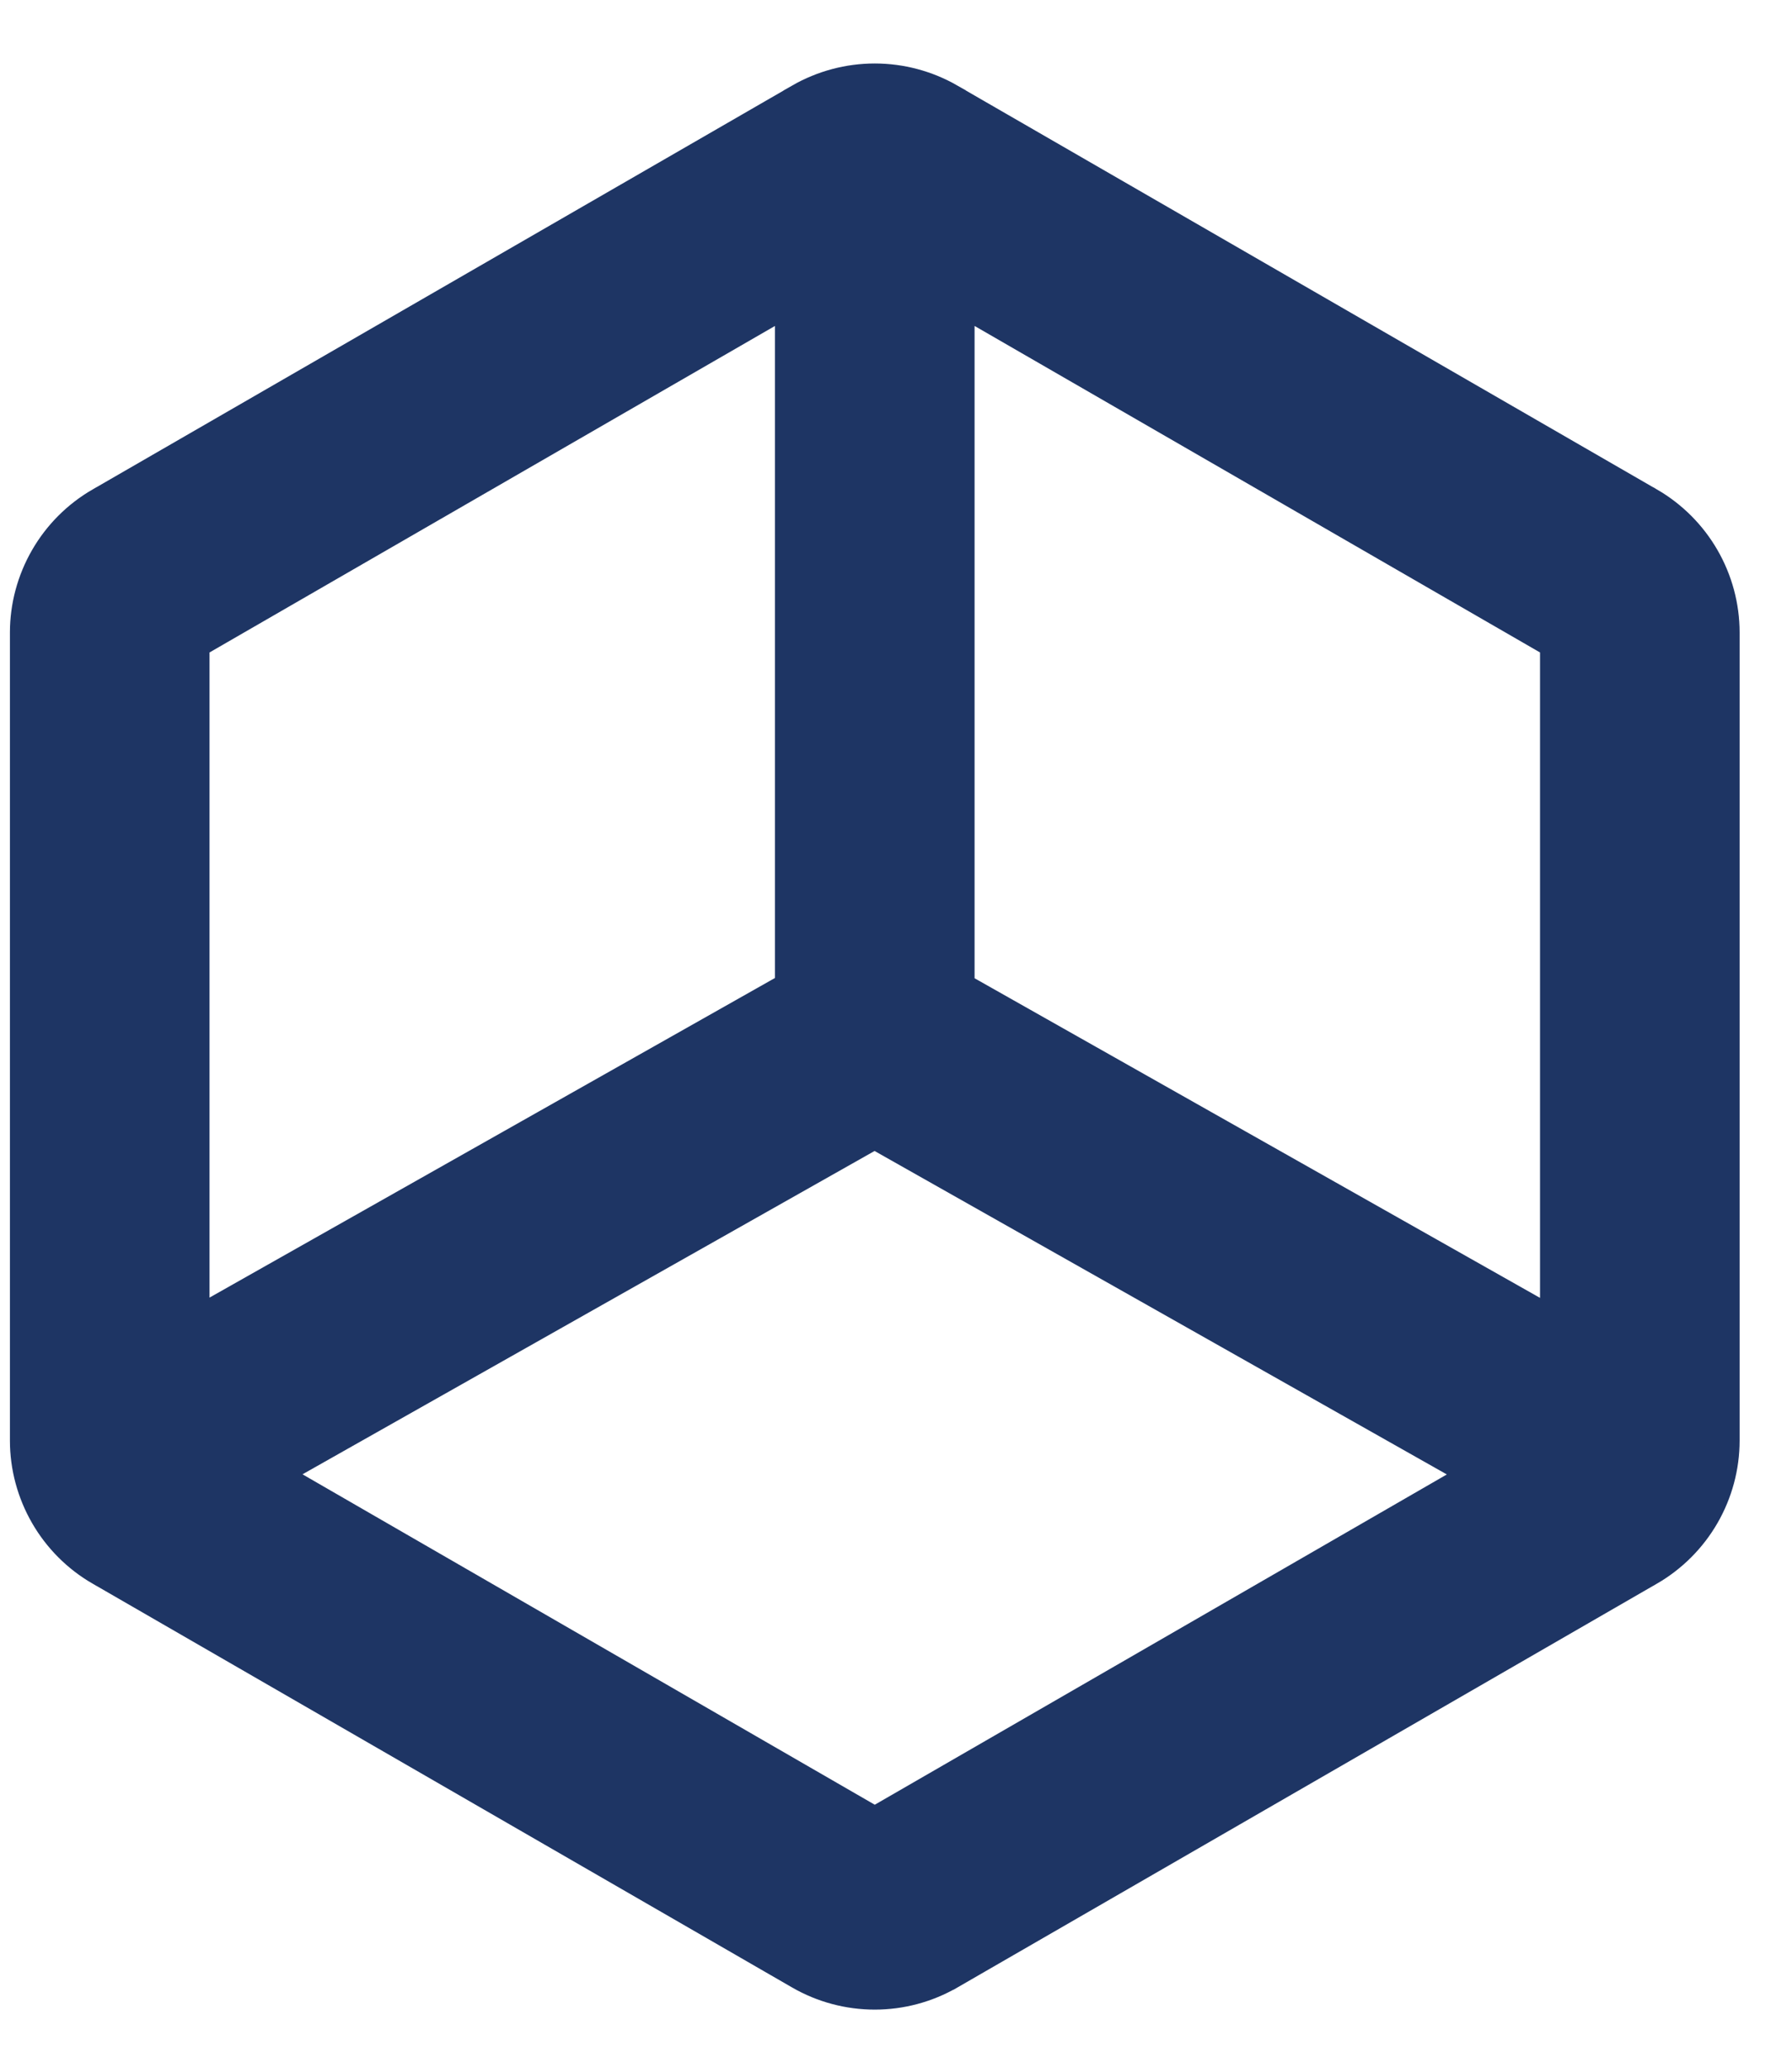
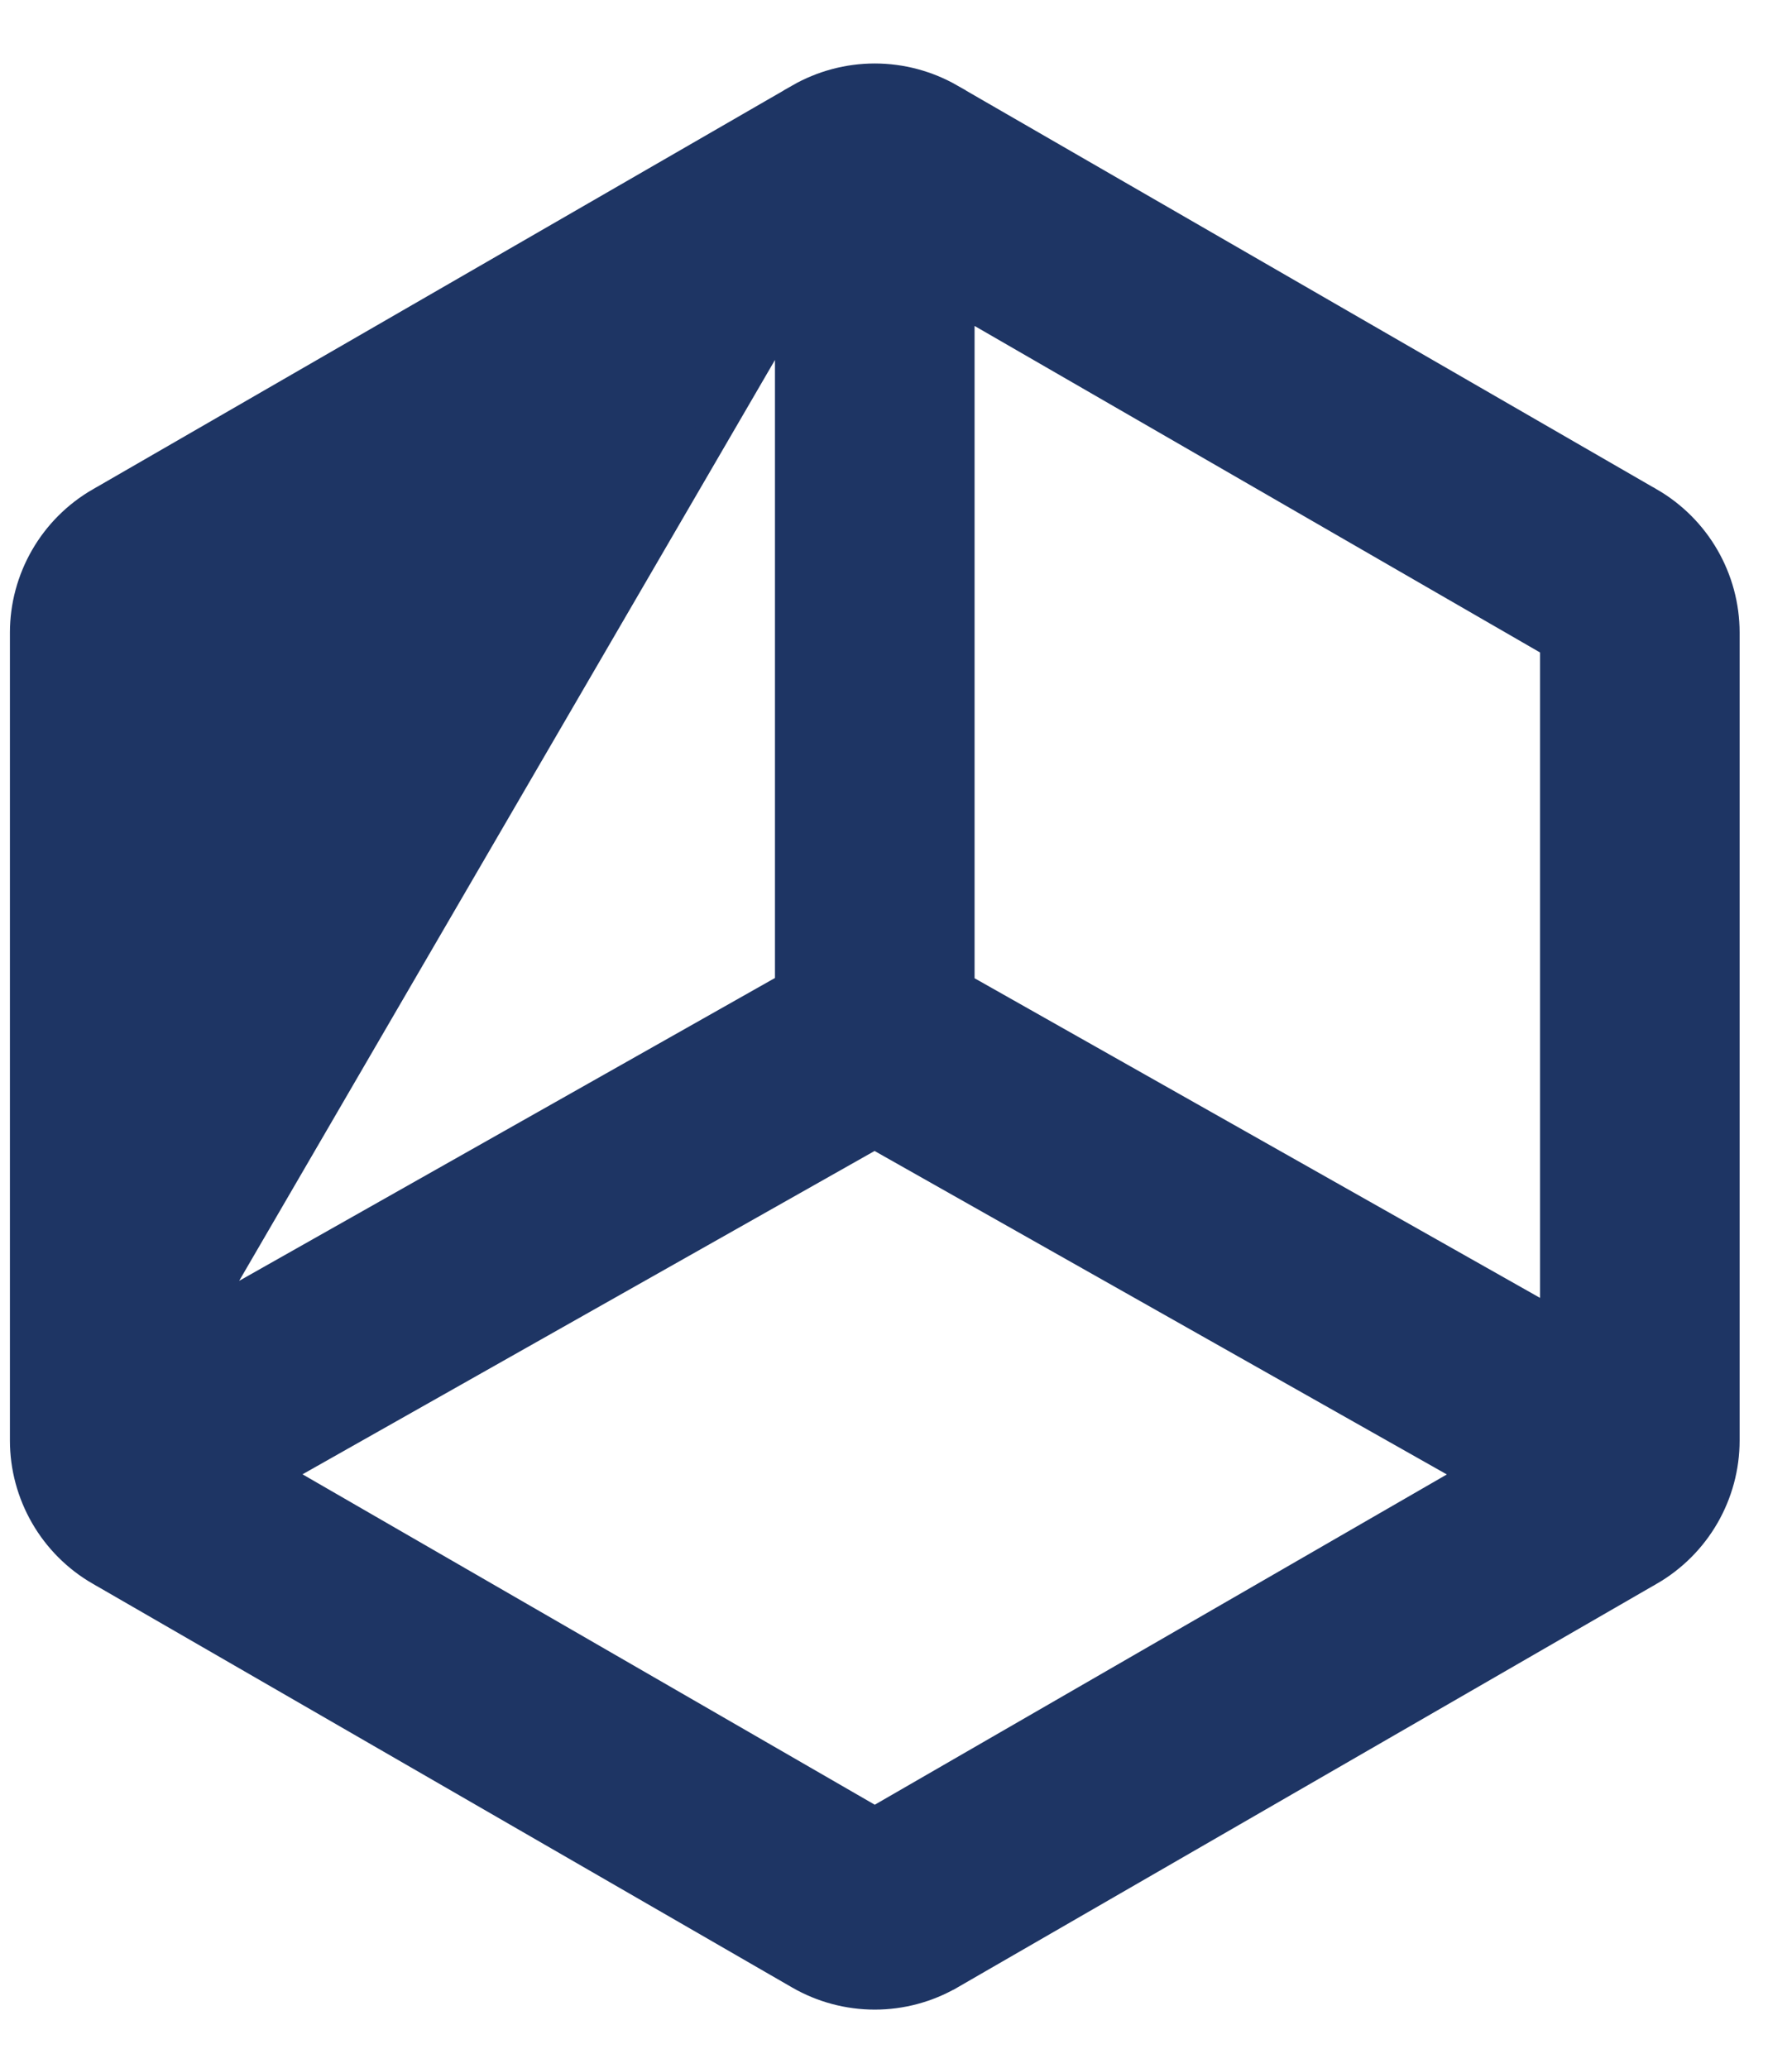
<svg xmlns="http://www.w3.org/2000/svg" width="26" height="30" viewBox="0 0 26 30" fill="none">
-   <path d="M1.466 22.759L1.467 22.759L11.619 28.62L11.619 28.62C11.945 28.808 12.315 28.907 12.692 28.907C13.068 28.907 13.438 28.808 13.764 28.62L13.765 28.62L23.917 22.759L23.918 22.759C24.243 22.57 24.514 22.299 24.702 21.973C24.89 21.647 24.99 21.277 24.99 20.901V20.9V9.178V9.177C24.99 8.801 24.89 8.431 24.702 8.105C24.514 7.779 24.243 7.508 23.918 7.319L23.917 7.319L13.765 1.458L13.765 1.457C13.438 1.27 13.068 1.171 12.692 1.171C12.316 1.171 11.946 1.27 11.619 1.457L11.619 1.458L1.467 7.319L1.466 7.319C1.14 7.508 0.87 7.779 0.682 8.105C0.494 8.431 0.394 8.801 0.394 9.177V9.178L0.394 20.9L0.394 20.901C0.394 21.277 0.494 21.647 0.682 21.973C0.87 22.299 1.14 22.57 1.466 22.759ZM13.89 14.339V4.296L22.594 9.322V19.259L13.89 14.339ZM3.885 21.388L12.689 16.412L21.496 21.39L12.692 26.473L3.885 21.388ZM2.79 19.255V9.322L11.494 4.296V14.335L2.79 19.255Z" fill="#1E3564" stroke="#1E3564" stroke-width="0.5" />
+   <path d="M1.466 22.759L1.467 22.759L11.619 28.62L11.619 28.62C11.945 28.808 12.315 28.907 12.692 28.907C13.068 28.907 13.438 28.808 13.764 28.62L13.765 28.62L23.917 22.759L23.918 22.759C24.243 22.57 24.514 22.299 24.702 21.973C24.89 21.647 24.99 21.277 24.99 20.901V20.9V9.178V9.177C24.99 8.801 24.89 8.431 24.702 8.105C24.514 7.779 24.243 7.508 23.918 7.319L23.917 7.319L13.765 1.458L13.765 1.457C13.438 1.27 13.068 1.171 12.692 1.171C12.316 1.171 11.946 1.27 11.619 1.457L11.619 1.458L1.467 7.319L1.466 7.319C1.14 7.508 0.87 7.779 0.682 8.105C0.494 8.431 0.394 8.801 0.394 9.177V9.178L0.394 20.9L0.394 20.901C0.394 21.277 0.494 21.647 0.682 21.973C0.87 22.299 1.14 22.57 1.466 22.759ZM13.89 14.339V4.296L22.594 9.322V19.259L13.89 14.339ZM3.885 21.388L12.689 16.412L21.496 21.39L12.692 26.473L3.885 21.388ZM2.79 19.255L11.494 4.296V14.335L2.79 19.255Z" fill="#1E3564" stroke="#1E3564" stroke-width="0.5" />
</svg>